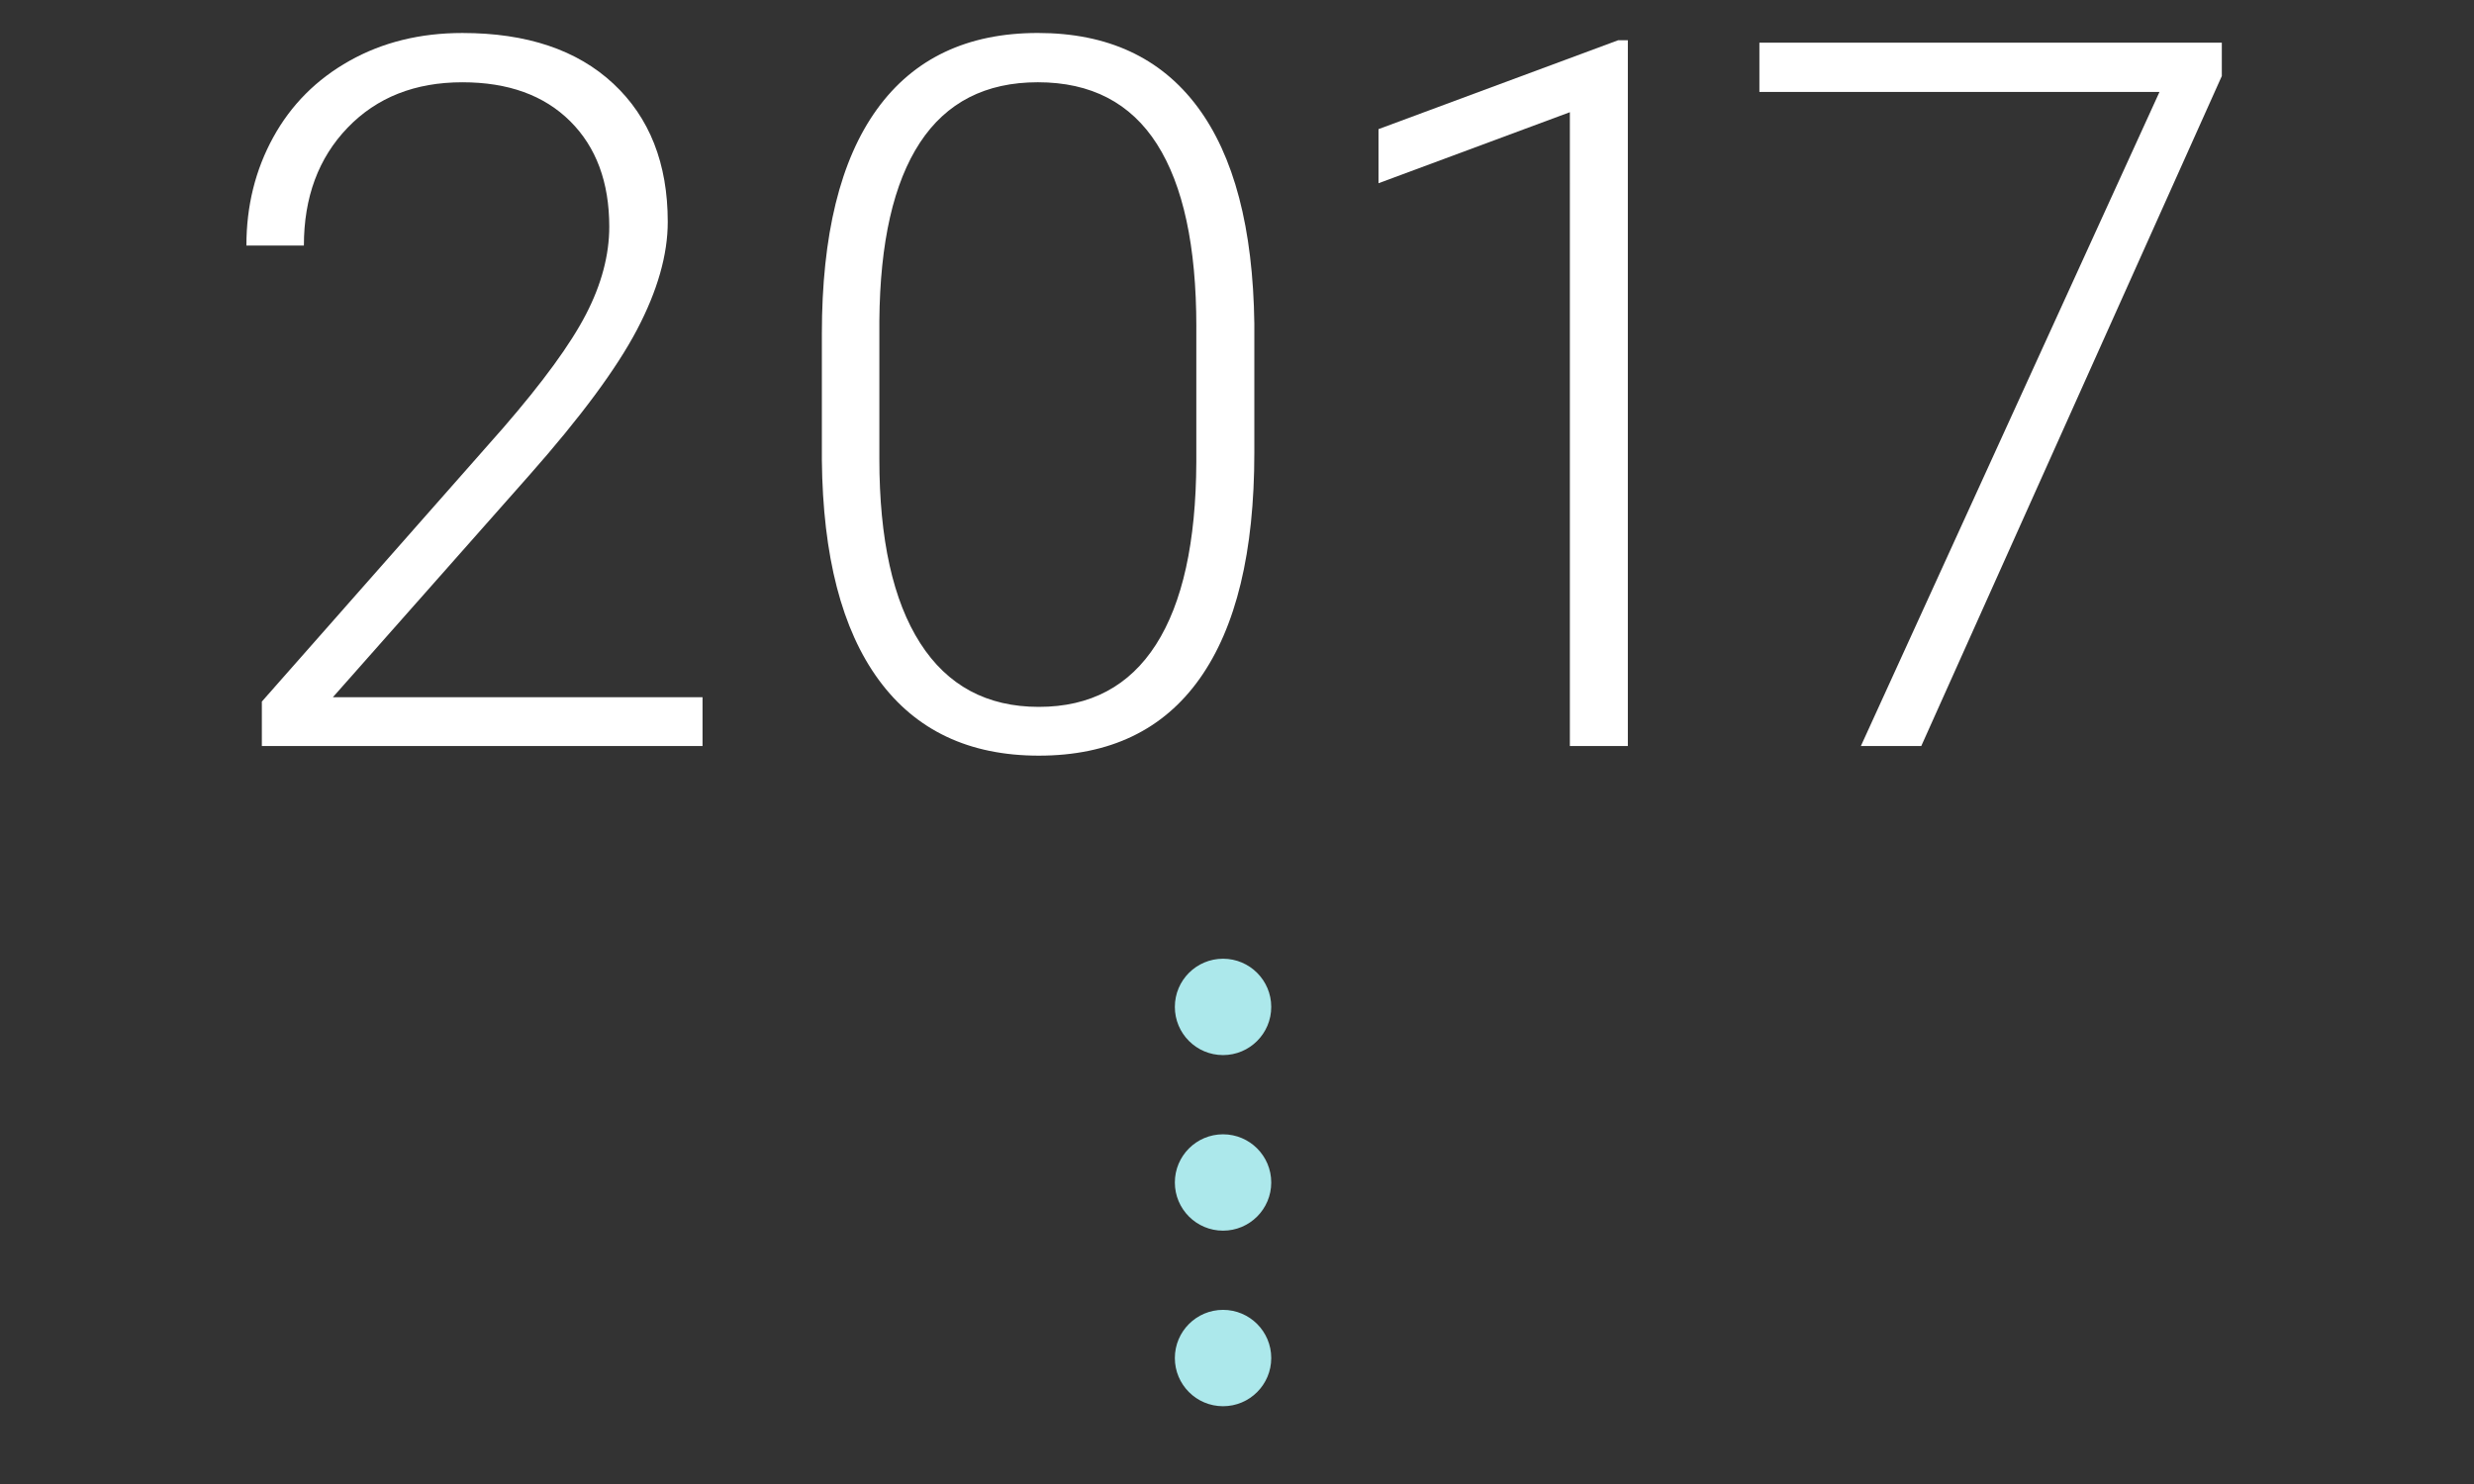
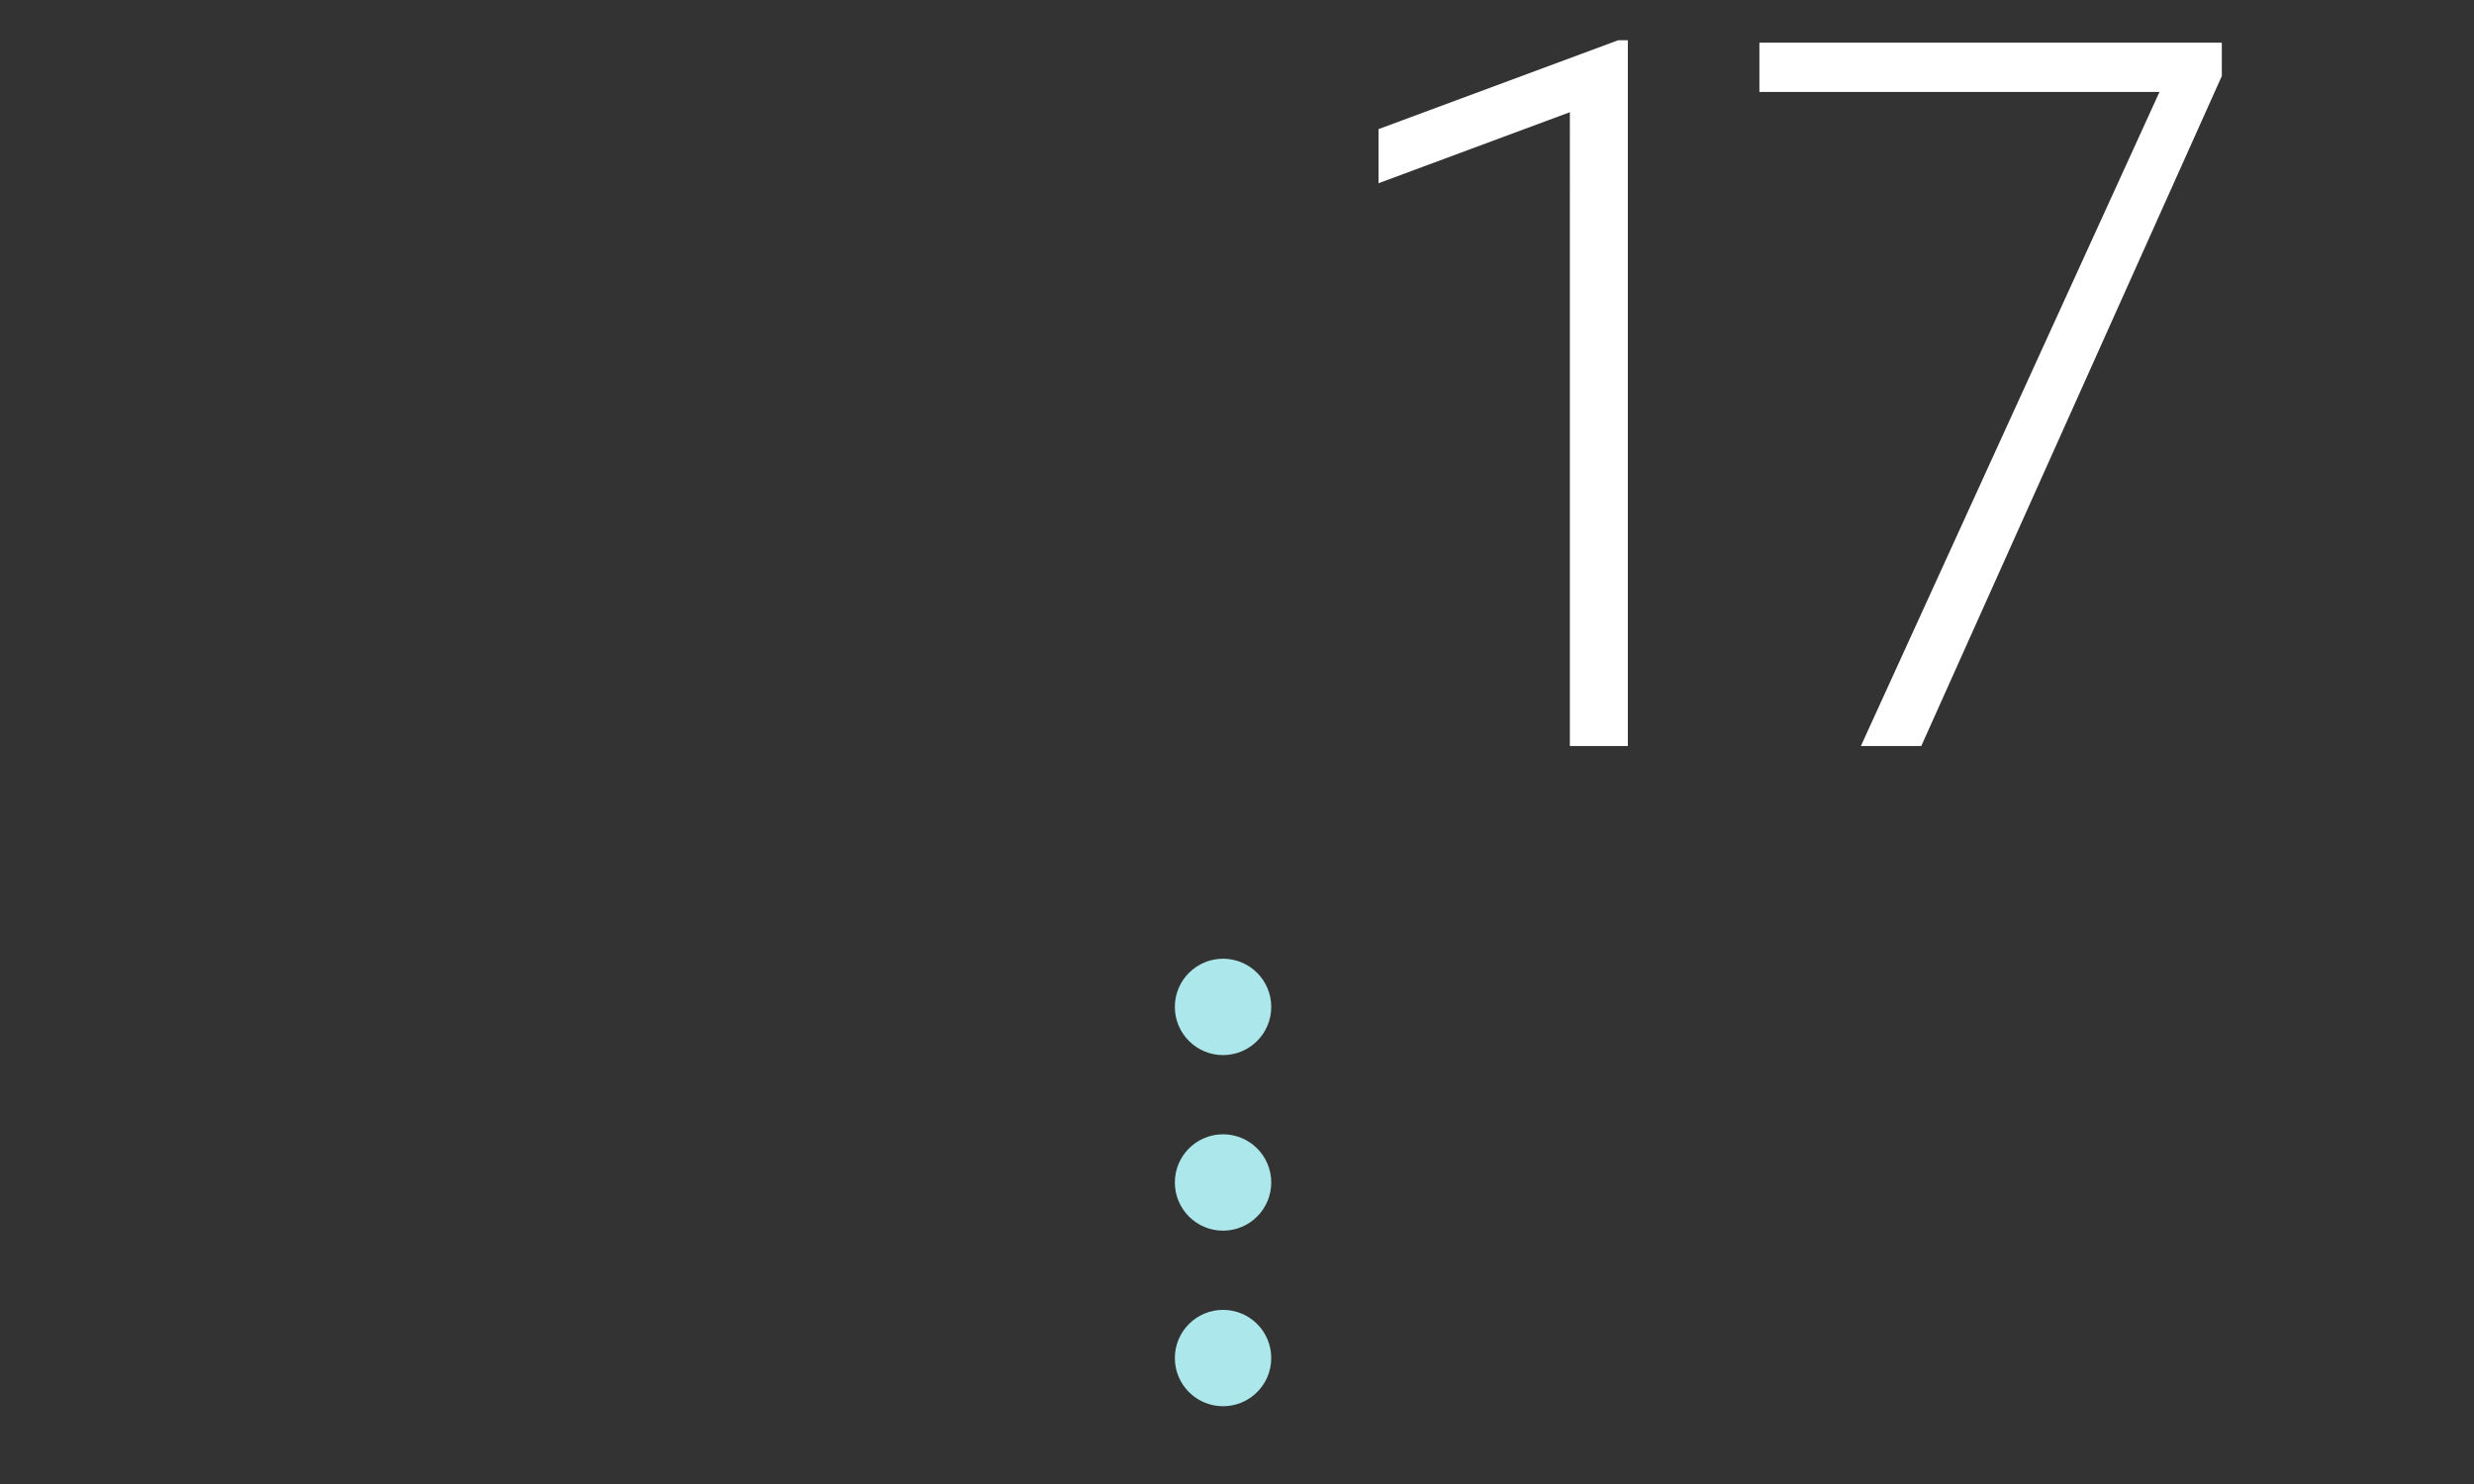
<svg xmlns="http://www.w3.org/2000/svg" id="uuid-721d77d6-776d-49ee-aea8-ea718af09b17" width="150" height="90" viewBox="0 0 150 90">
  <rect x="0" y="0" width="150" height="90" fill="#333333" stroke="none" />
  <defs>
    <style>.uuid-1d4c74cf-d51d-4577-b018-fff8194b789b{fill:#fff;}.uuid-c68c3322-546b-4f1f-a497-f8249daf873d{fill:#ace8eb;}</style>
  </defs>
  <g>
-     <path class="uuid-1d4c74cf-d51d-4577-b018-fff8194b789b" d="M42.594,45.243H15.876v-2.695l14.619-16.582c2.421-2.793,4.102-5.098,5.039-6.914s1.406-3.584,1.406-5.303c0-2.695-.791-4.829-2.373-6.401-1.582-1.572-3.76-2.358-6.533-2.358-2.871,0-5.19,.918-6.958,2.754-1.768,1.836-2.651,4.219-2.651,7.148h-3.486c0-2.402,.542-4.589,1.626-6.562,1.084-1.973,2.626-3.52,4.629-4.644,2.002-1.123,4.282-1.685,6.841-1.685,3.906,0,6.958,1.025,9.155,3.076s3.296,4.844,3.296,8.379c0,1.992-.62,4.17-1.86,6.533-1.241,2.363-3.423,5.313-6.548,8.848l-11.895,13.447h22.412v2.959Z" />
-     <path class="uuid-1d4c74cf-d51d-4577-b018-fff8194b789b" d="M76.051,27.459c0,6.016-1.104,10.581-3.311,13.696-2.208,3.116-5.46,4.673-9.756,4.673-4.219,0-7.452-1.528-9.697-4.585-2.246-3.057-3.398-7.504-3.457-13.345v-7.646c0-5.996,1.113-10.537,3.34-13.623,2.227-3.086,5.479-4.629,9.756-4.629,4.219,0,7.441,1.49,9.668,4.468,2.227,2.979,3.379,7.368,3.457,13.169v7.822Zm-3.516-7.646c0-4.882-.796-8.574-2.388-11.074-1.593-2.5-3.999-3.75-7.222-3.75-3.164,0-5.547,1.221-7.148,3.662-1.602,2.442-2.422,6.045-2.461,10.811v8.379c0,4.863,.825,8.584,2.476,11.162,1.65,2.578,4.047,3.867,7.192,3.867,3.124,0,5.493-1.26,7.104-3.779s2.427-6.211,2.446-11.074v-8.203Z" />
    <path class="uuid-1d4c74cf-d51d-4577-b018-fff8194b789b" d="M98.698,45.243h-3.516V6.805l-11.602,4.307v-3.281l14.531-5.391h.586V45.243Z" />
    <path class="uuid-1d4c74cf-d51d-4577-b018-fff8194b789b" d="M134.711,4.608l-18.223,40.635h-3.662L130.931,5.575h-24.258V2.586h28.037v2.021Z" />
  </g>
  <circle class="uuid-c68c3322-546b-4f1f-a497-f8249daf873d" cx="74.154" cy="61.066" r="2.922" />
  <circle class="uuid-c68c3322-546b-4f1f-a497-f8249daf873d" cx="74.154" cy="71.714" r="2.922" />
  <circle class="uuid-c68c3322-546b-4f1f-a497-f8249daf873d" cx="74.154" cy="82.361" r="2.922" />
</svg>